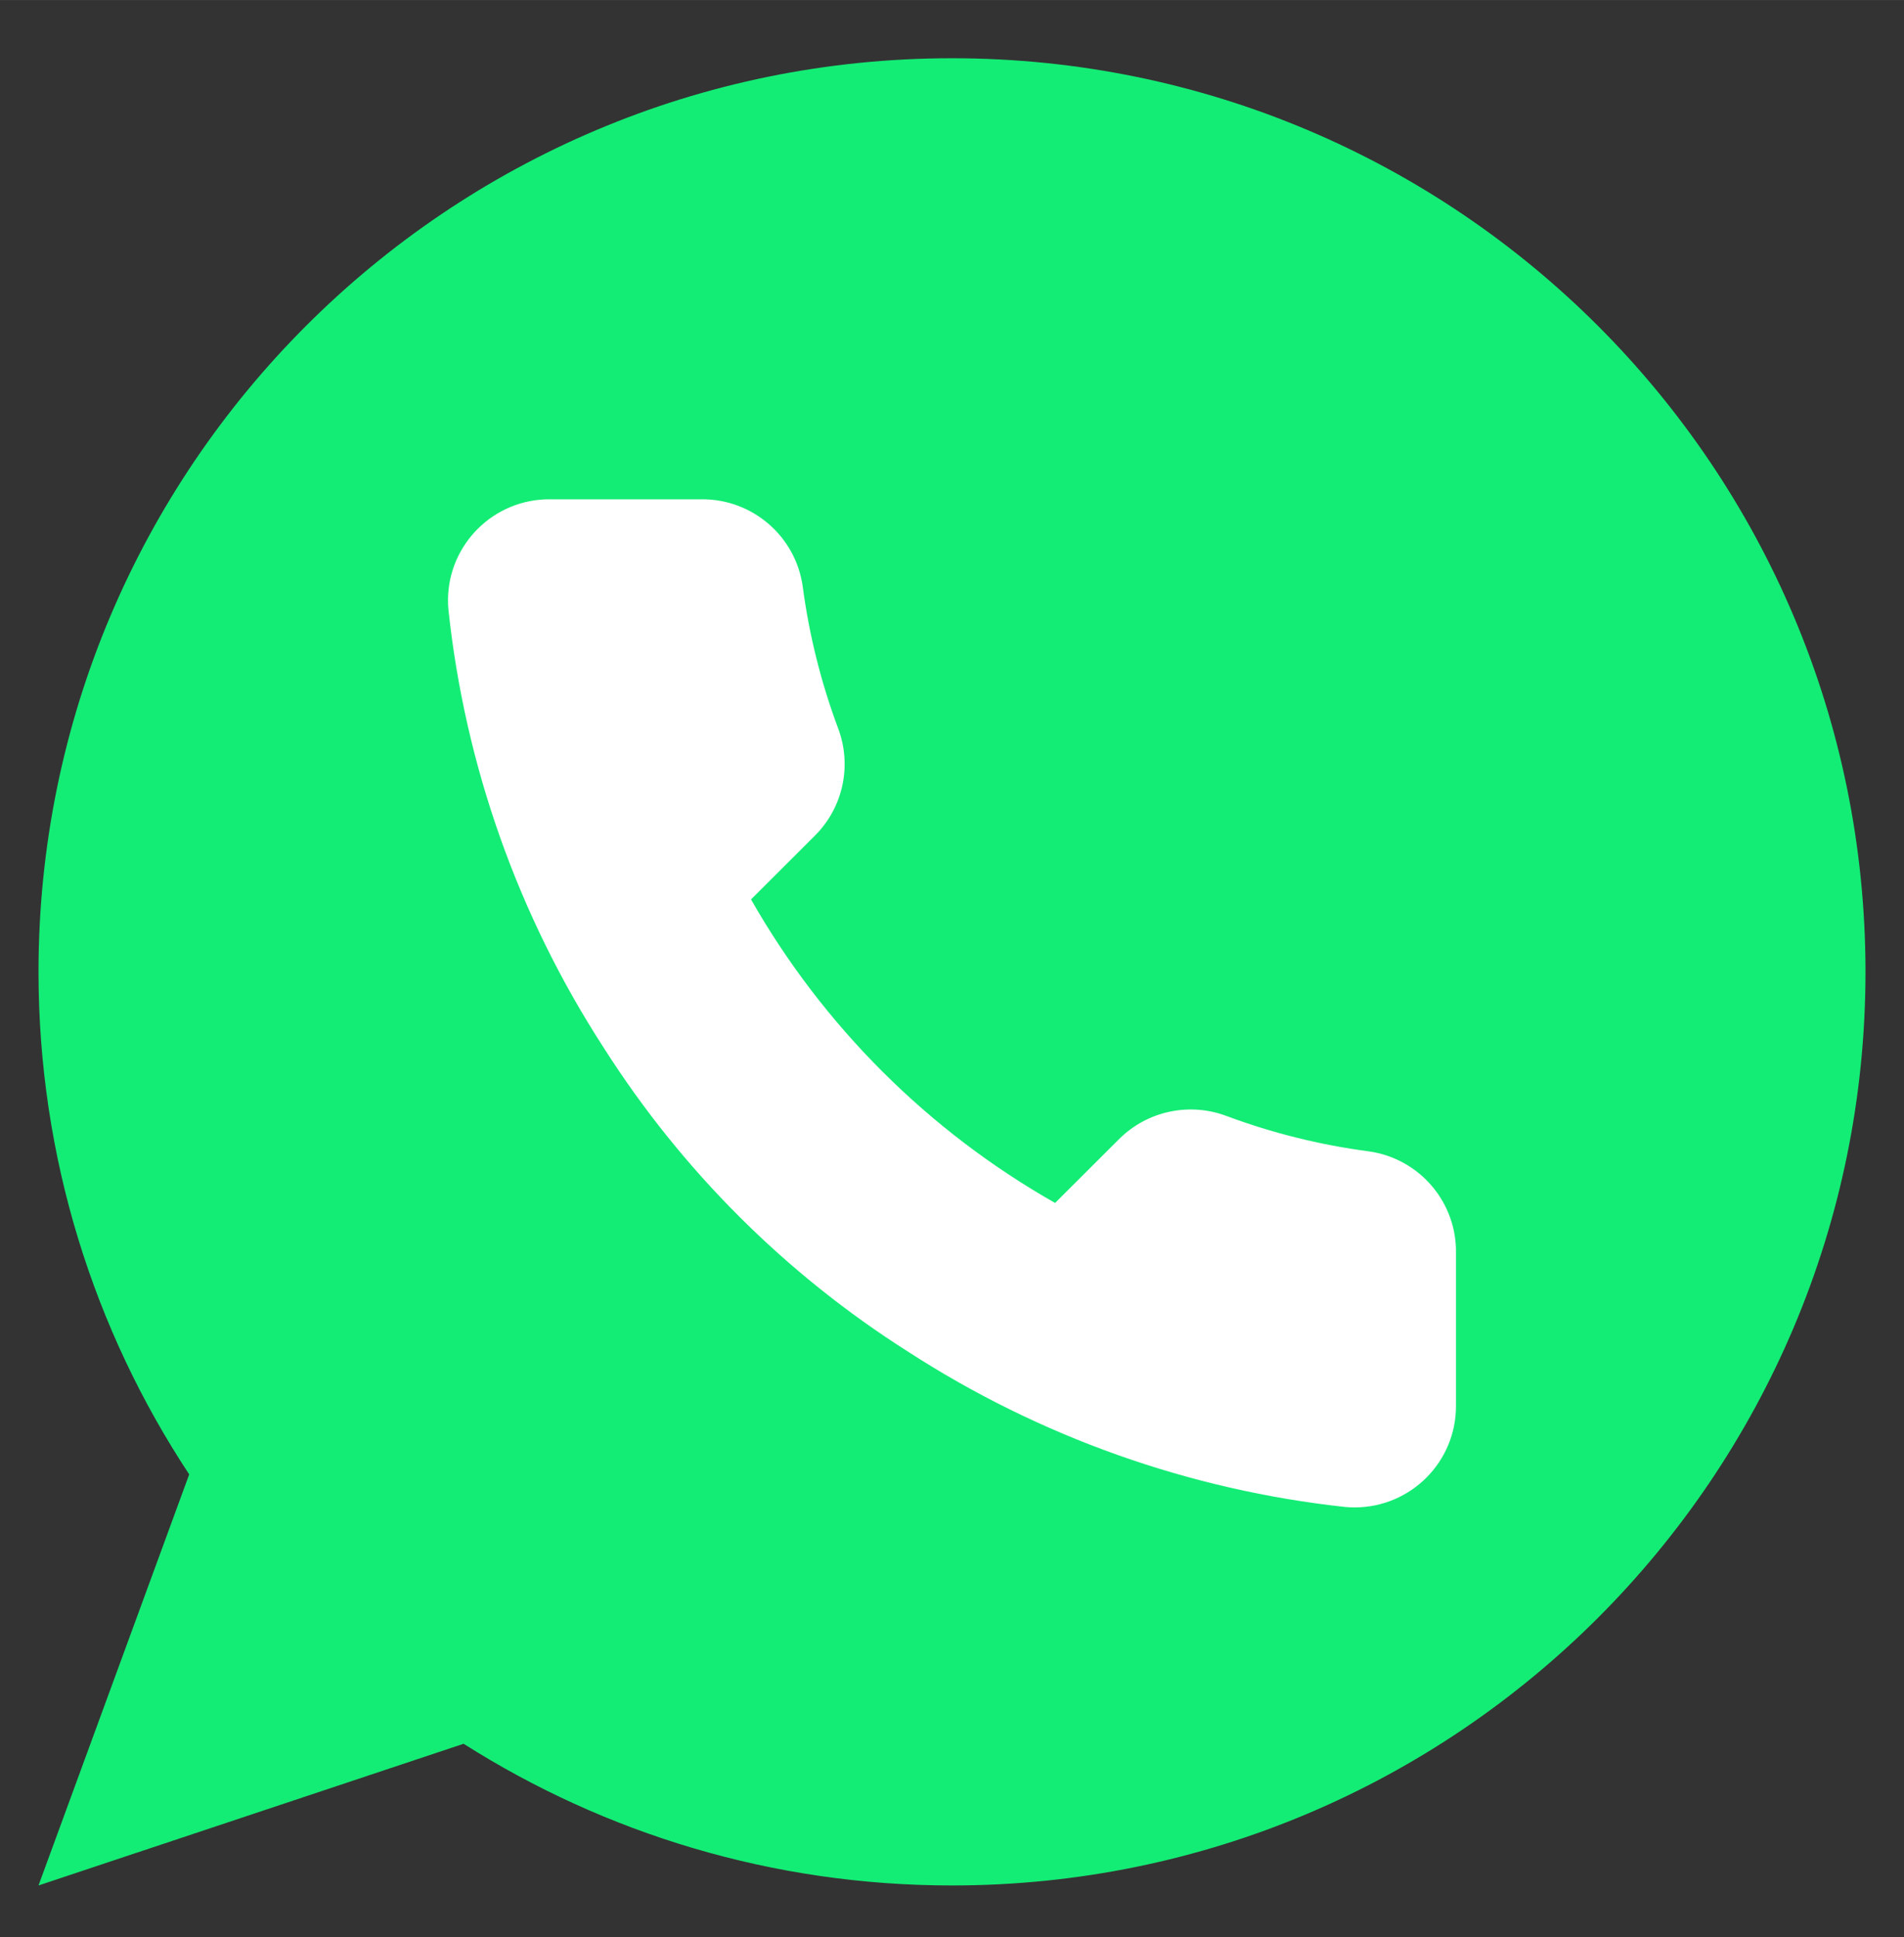
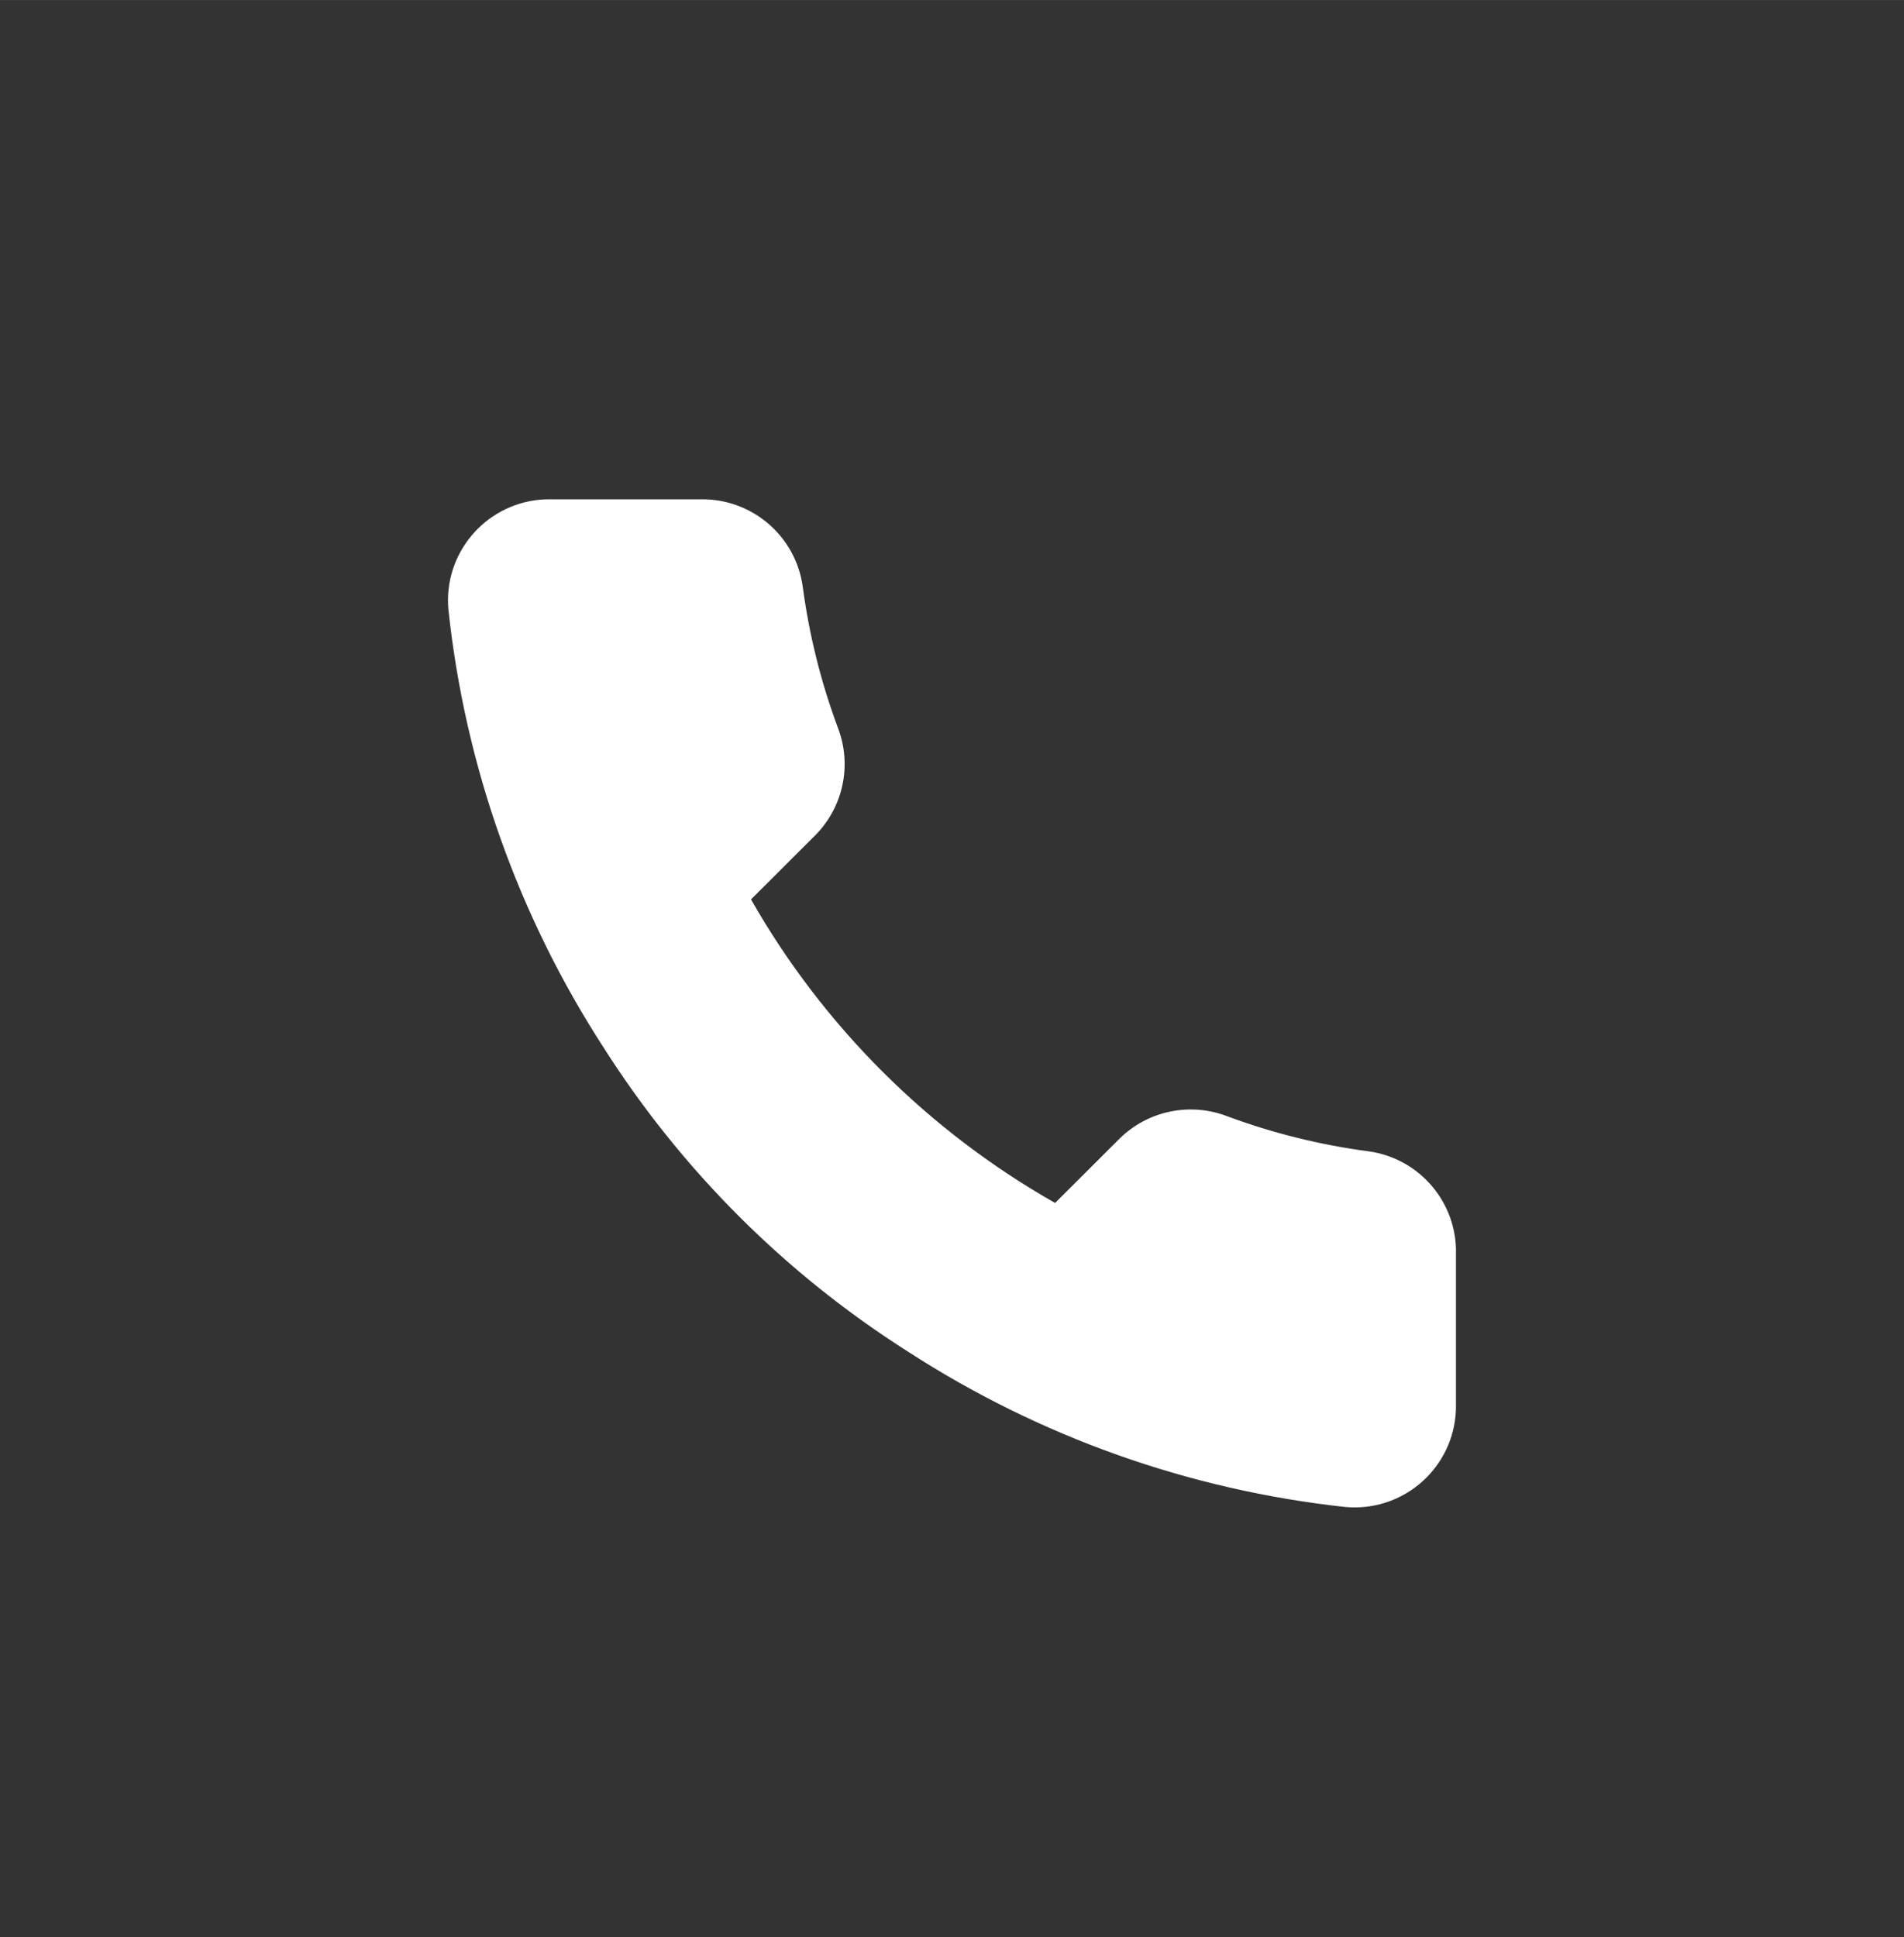
<svg xmlns="http://www.w3.org/2000/svg" xml:space="preserve" width="24.553mm" height="24.977mm" version="1.1" style="shape-rendering:geometricPrecision; text-rendering:geometricPrecision; image-rendering:optimizeQuality; fill-rule:evenodd; clip-rule:evenodd" viewBox="0 0 2455.32 2497.66">
  <rect x="0" y="0" width="2455.32" height="2497.66" fill="#333333" stroke="none" />
  <defs>
    <style type="text/css">
   
    .fil0 {fill:#13ED75;fill-rule:nonzero}
    .fil1 {fill:white;fill-rule:nonzero}
   
  </style>
  </defs>
  <g id="Camada_x0020_1">
    <g id="_1935550679776">
-       <path class="fil0" d="M1227.66 75.07c-650.58,0 -1178,527.42 -1178,1178 0,239.42 71.62,462.07 194.33,647.99l-194.33 530.01 548.18 -182.7c182.18,115.52 398.08,182.7 629.82,182.7 650.58,0 1178,-527.41 1178,-1178 0,-650.58 -527.42,-1178 -1178,-1178z" />
      <path class="fil1" d="M1877.55 1616.96l0 195.66c0.29,72.06 -58,130.68 -130.18,131.01 -4.11,0 -8.21,-0.16 -12.31,-0.53 -201.11,-21.81 -394.31,-90.38 -564.02,-200.26 -157.89,-100.13 -291.78,-233.77 -392.15,-391.38 -110.45,-170.16 -179.18,-363.92 -200.63,-565.53 -6.5,-71.73 46.51,-135.18 118.41,-141.68 3.9,-0.29 7.76,-0.49 11.66,-0.49l196.08 0c65.6,-0.65 121.53,47.36 130.71,112.19 8.29,62.64 23.65,124.1 45.74,183.28 17.96,47.7 6.46,101.43 -29.41,137.63l-82.98 82.82c93.02,163.3 228.53,298.52 392.14,391.38l82.99 -82.82c36.28,-35.83 90.14,-47.28 137.91,-29.37 59.31,22.1 120.89,37.41 183.65,45.66 65.72,9.26 114.05,66.21 112.39,132.43z" />
    </g>
  </g>
</svg>